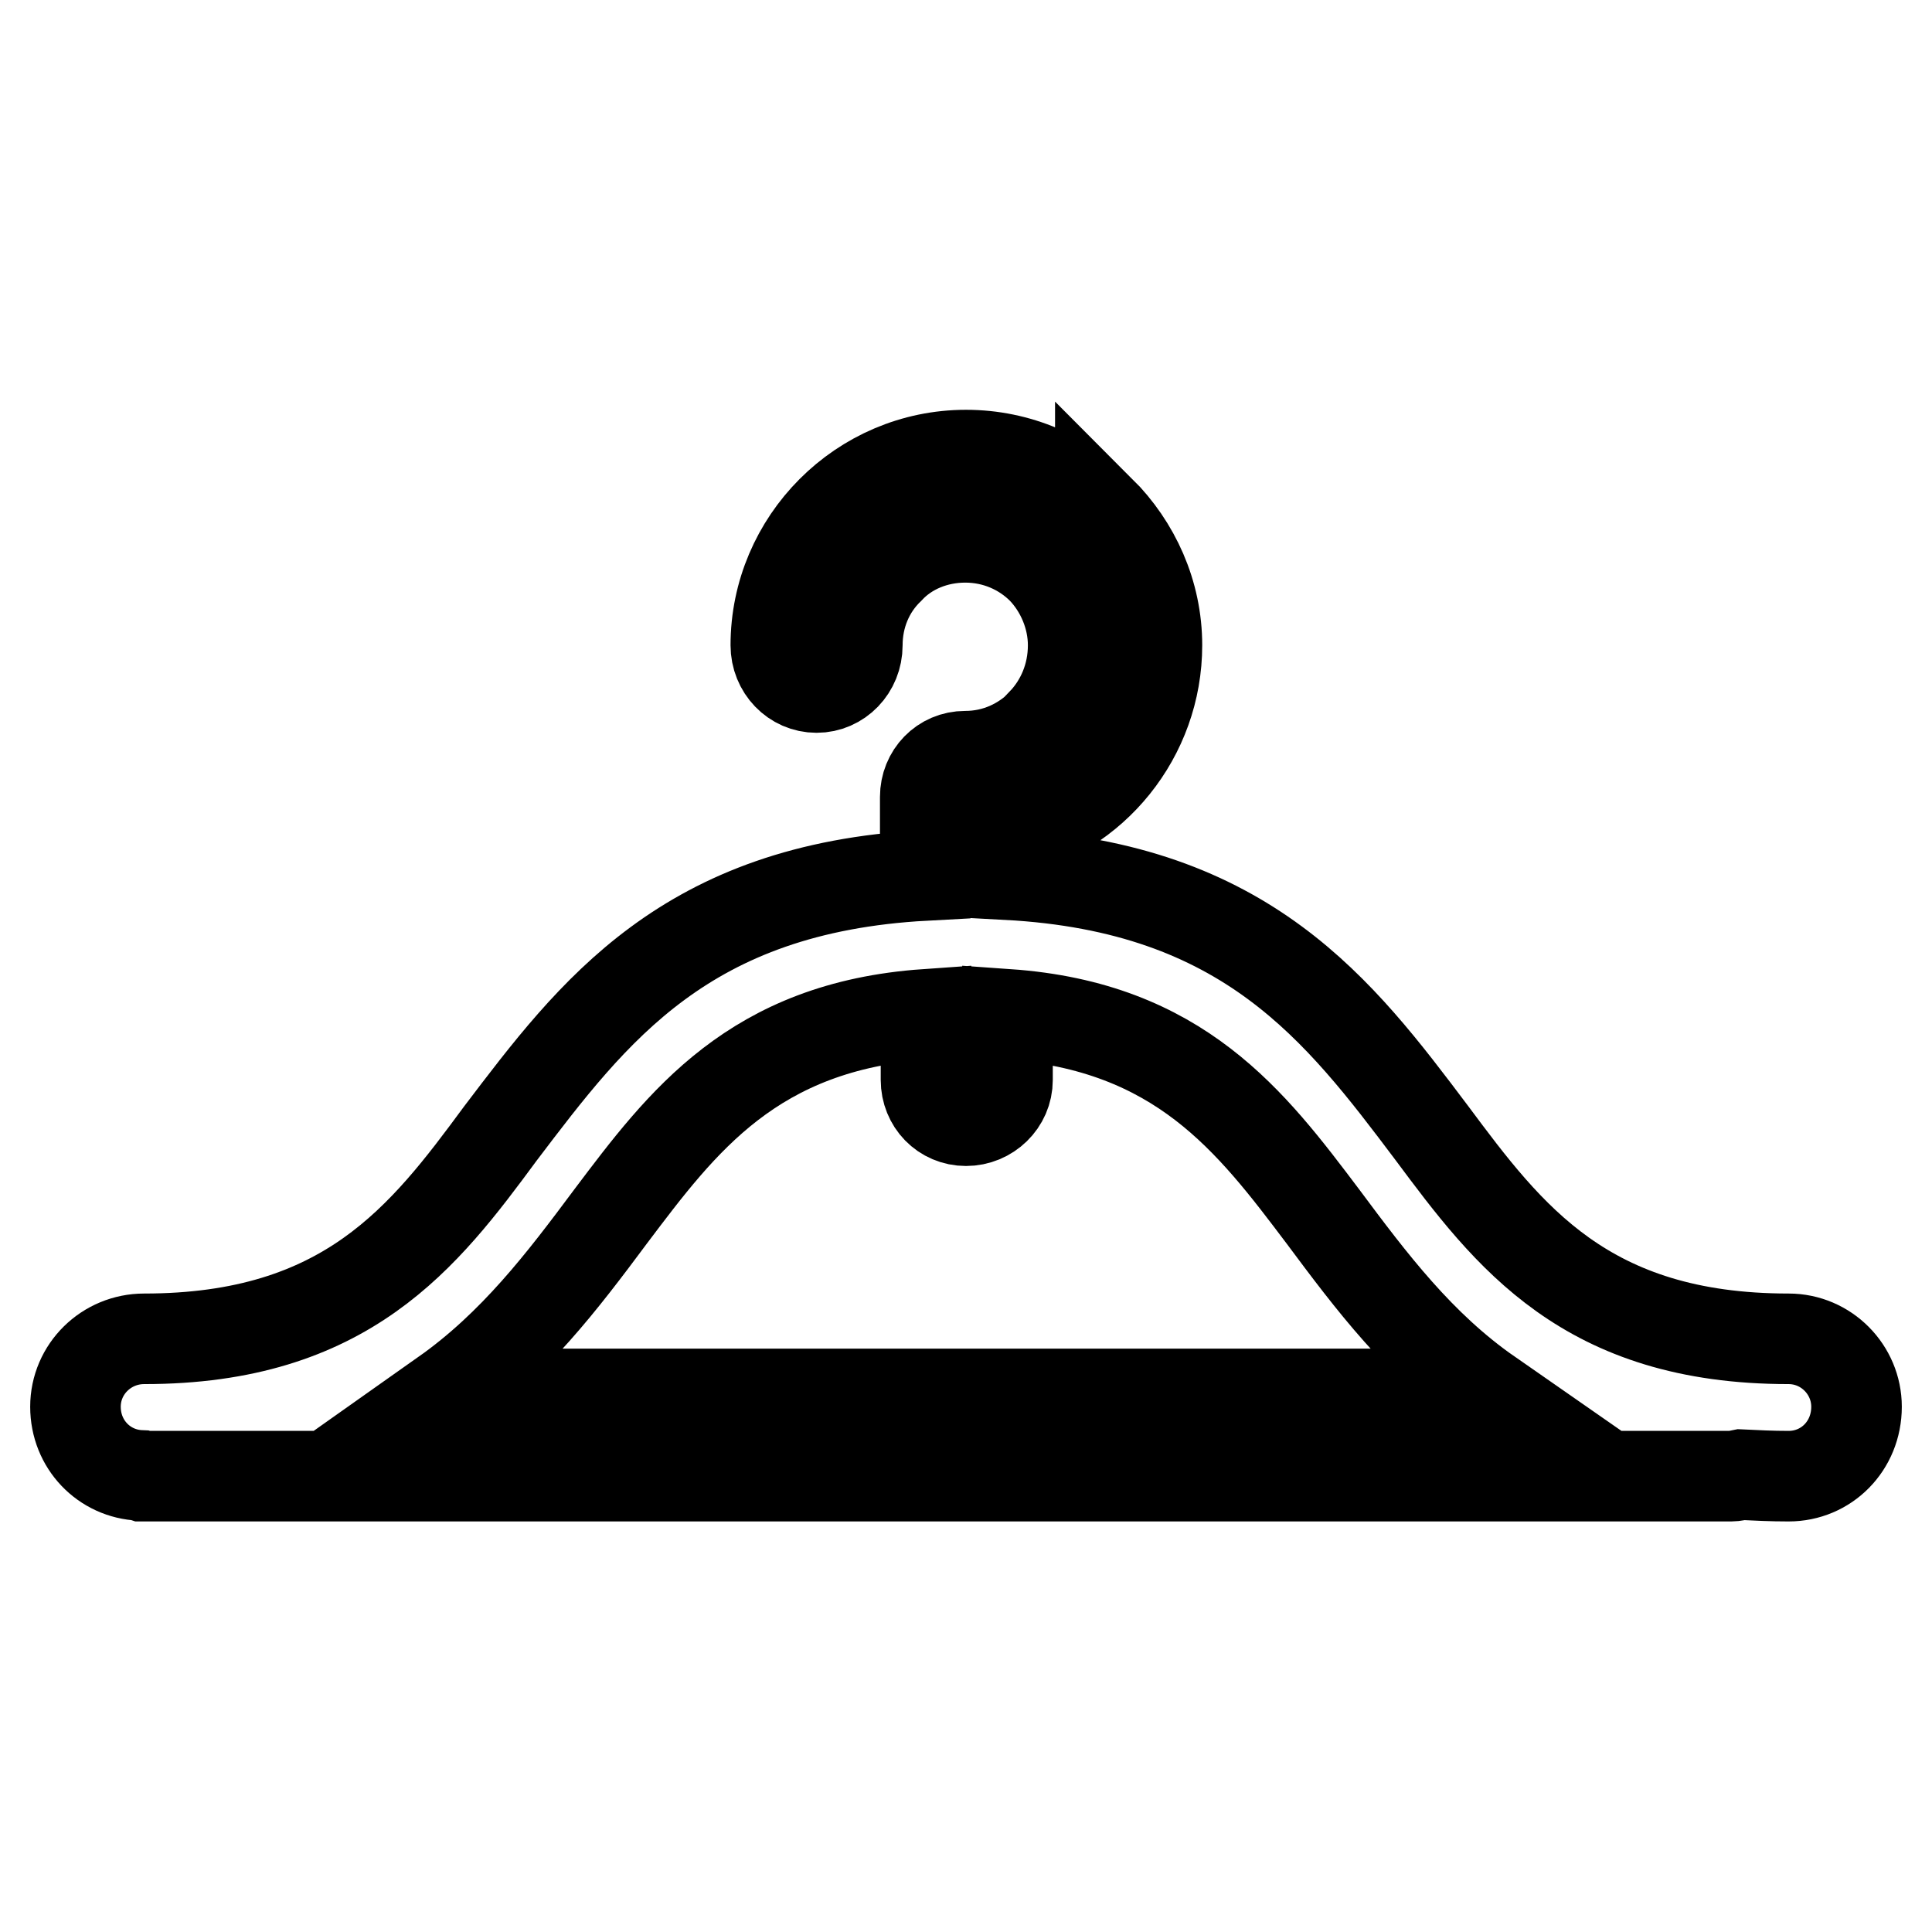
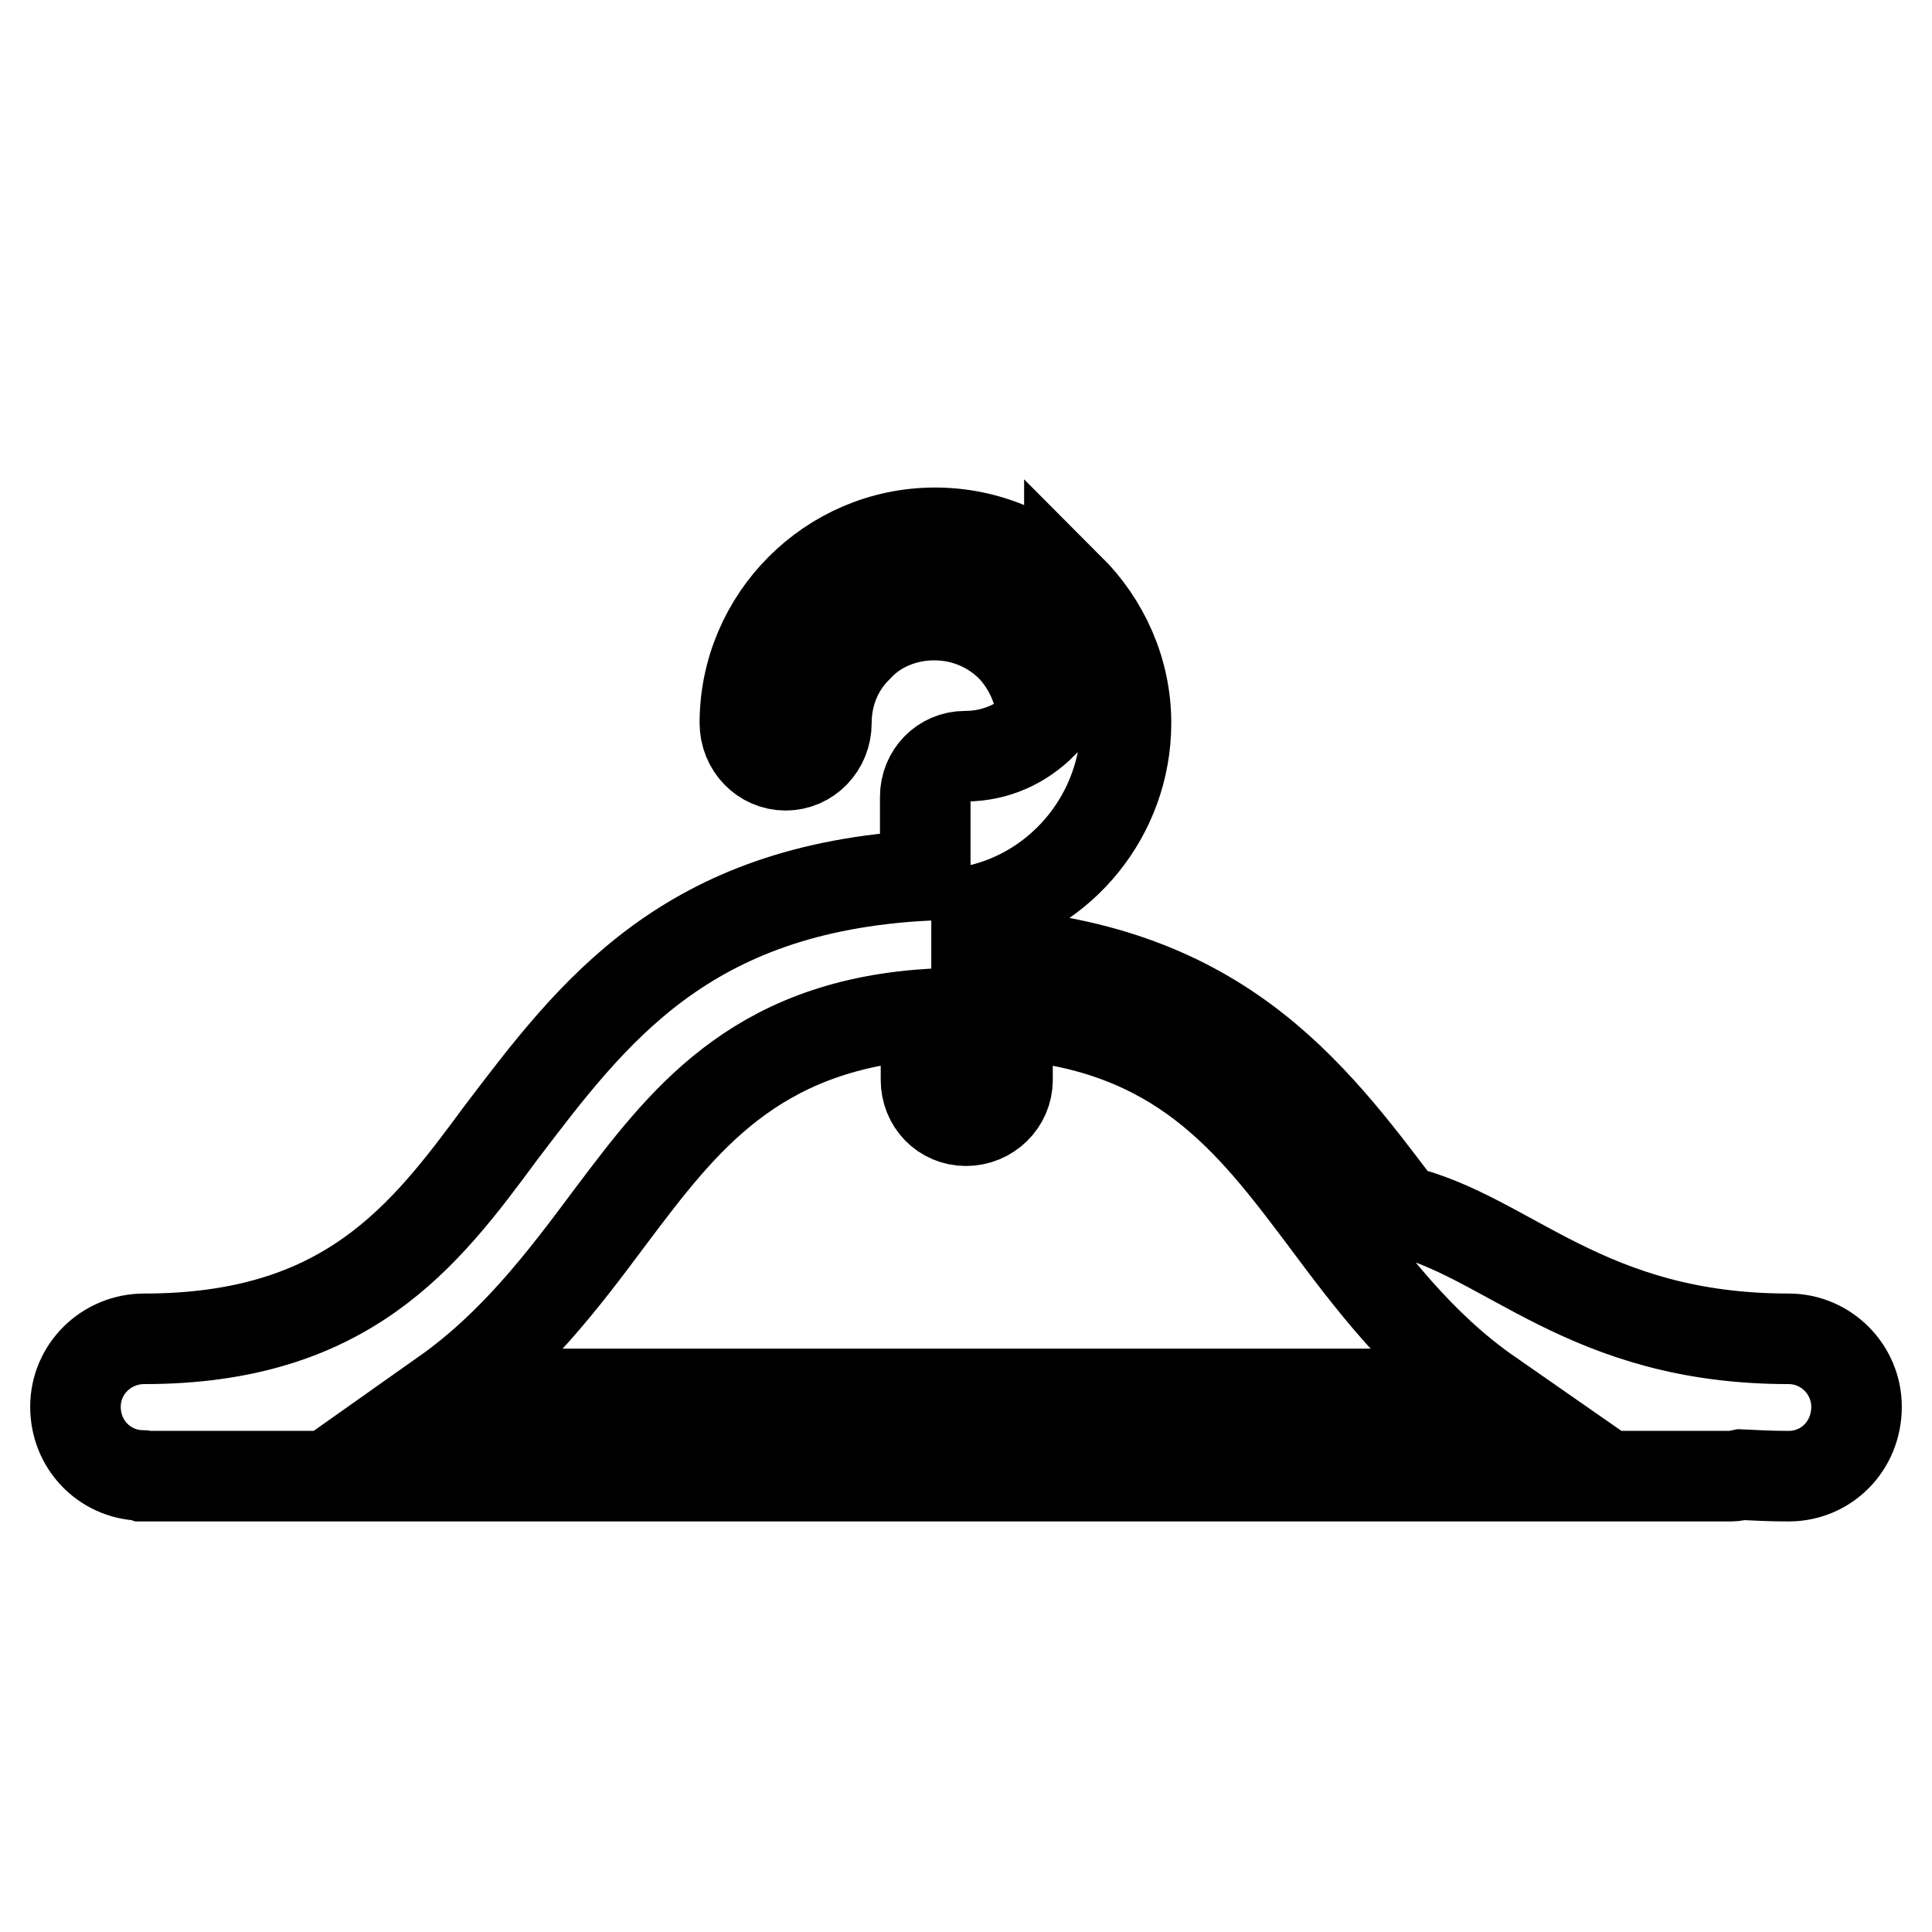
<svg xmlns="http://www.w3.org/2000/svg" version="1.1" x="0px" y="0px" viewBox="0 0 256 256" enable-background="new 0 0 256 256" xml:space="preserve">
  <g>
-     <path stroke-width="12" fill-opacity="0" stroke="#000000" d="M237,177.4c5,0,9,4.1,9,9c0,5.2-4,9.2-9,9.2c-2.3,0-4.2-0.1-6.3-0.2c-0.5,0.1-0.9,0.2-1.3,0.2H18.9 l-0.3-0.1c-4.8-0.2-8.6-4.1-8.6-9.1c0-5,4.1-9,9.1-9c26.8,0,37.1-13.5,47.2-27.2c12.3-16.2,24.5-32.5,56.3-34.2v-10.4 c0-3,2.3-5.4,5.3-5.4c4.1,0,7.6-1.7,10.2-4.3v-0.1c2.5-2.6,4.1-6.2,4.1-10.3c0-3.8-1.6-7.5-4.1-10.1c-2.6-2.6-6.2-4.2-10.2-4.2 c-3.9,0-7.6,1.5-10.1,4.2c-2.7,2.6-4.2,6.2-4.2,10.1c0,3.1-2.4,5.6-5.4,5.6c-3,0-5.4-2.5-5.4-5.6c0-13.8,11.3-25.2,25.2-25.2 c6.9,0,13.3,2.8,17.8,7.5v-0.1c4.6,4.6,7.5,10.9,7.5,17.8c0,12-8.4,22.3-19.8,24.8v5.6c31.7,1.7,44,18,56.2,34.2 C199.9,163.8,210.1,177.4,237,177.4L237,177.4z M133.5,134.4v8.7c0,3-2.5,5.4-5.5,5.4c-3,0-5.3-2.4-5.3-5.4v-8.7 c-22.9,1.6-32.3,14.2-41.8,26.8c-6.4,8.6-12.8,17-22,23.5h138.4c-9.2-6.4-15.6-14.9-22-23.5C165.8,148.6,156.3,136,133.5,134.4 L133.5,134.4z" />
+     <path stroke-width="12" fill-opacity="0" stroke="#000000" d="M237,177.4c5,0,9,4.1,9,9c0,5.2-4,9.2-9,9.2c-2.3,0-4.2-0.1-6.3-0.2c-0.5,0.1-0.9,0.2-1.3,0.2H18.9 l-0.3-0.1c-4.8-0.2-8.6-4.1-8.6-9.1c0-5,4.1-9,9.1-9c26.8,0,37.1-13.5,47.2-27.2c12.3-16.2,24.5-32.5,56.3-34.2v-10.4 c0-3,2.3-5.4,5.3-5.4c4.1,0,7.6-1.7,10.2-4.3v-0.1c0-3.8-1.6-7.5-4.1-10.1c-2.6-2.6-6.2-4.2-10.2-4.2 c-3.9,0-7.6,1.5-10.1,4.2c-2.7,2.6-4.2,6.2-4.2,10.1c0,3.1-2.4,5.6-5.4,5.6c-3,0-5.4-2.5-5.4-5.6c0-13.8,11.3-25.2,25.2-25.2 c6.9,0,13.3,2.8,17.8,7.5v-0.1c4.6,4.6,7.5,10.9,7.5,17.8c0,12-8.4,22.3-19.8,24.8v5.6c31.7,1.7,44,18,56.2,34.2 C199.9,163.8,210.1,177.4,237,177.4L237,177.4z M133.5,134.4v8.7c0,3-2.5,5.4-5.5,5.4c-3,0-5.3-2.4-5.3-5.4v-8.7 c-22.9,1.6-32.3,14.2-41.8,26.8c-6.4,8.6-12.8,17-22,23.5h138.4c-9.2-6.4-15.6-14.9-22-23.5C165.8,148.6,156.3,136,133.5,134.4 L133.5,134.4z" />
  </g>
</svg>